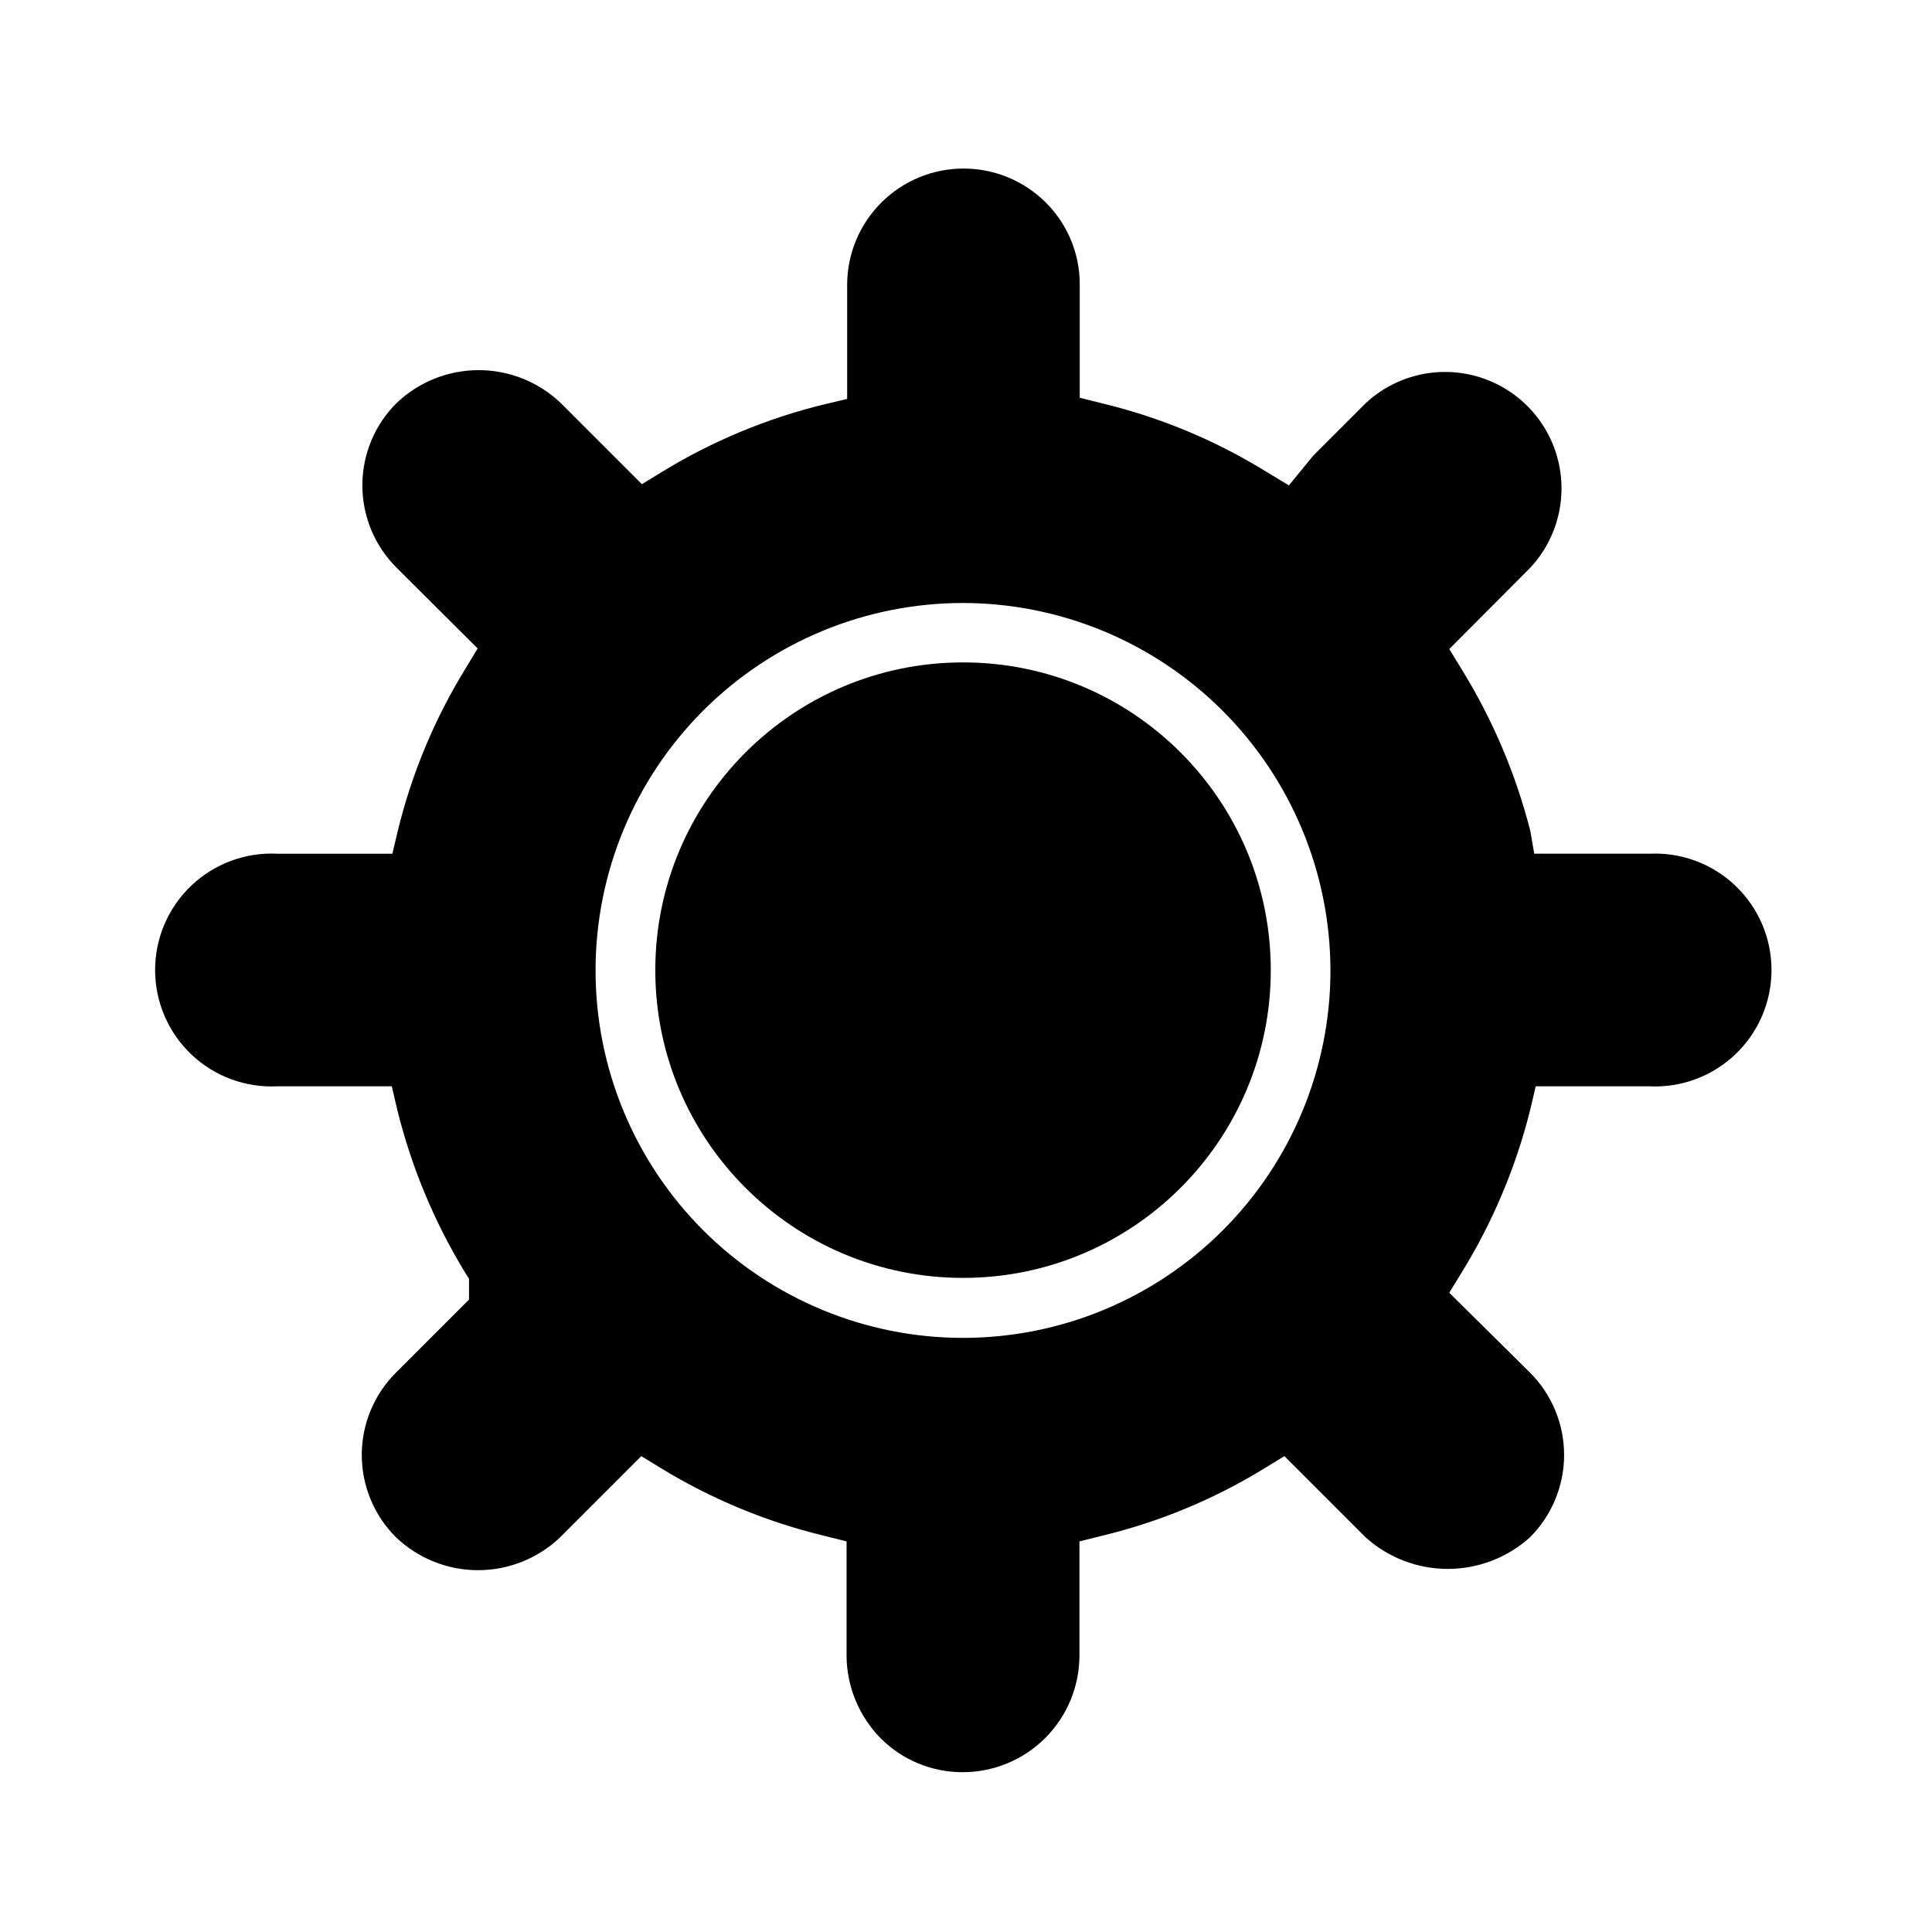
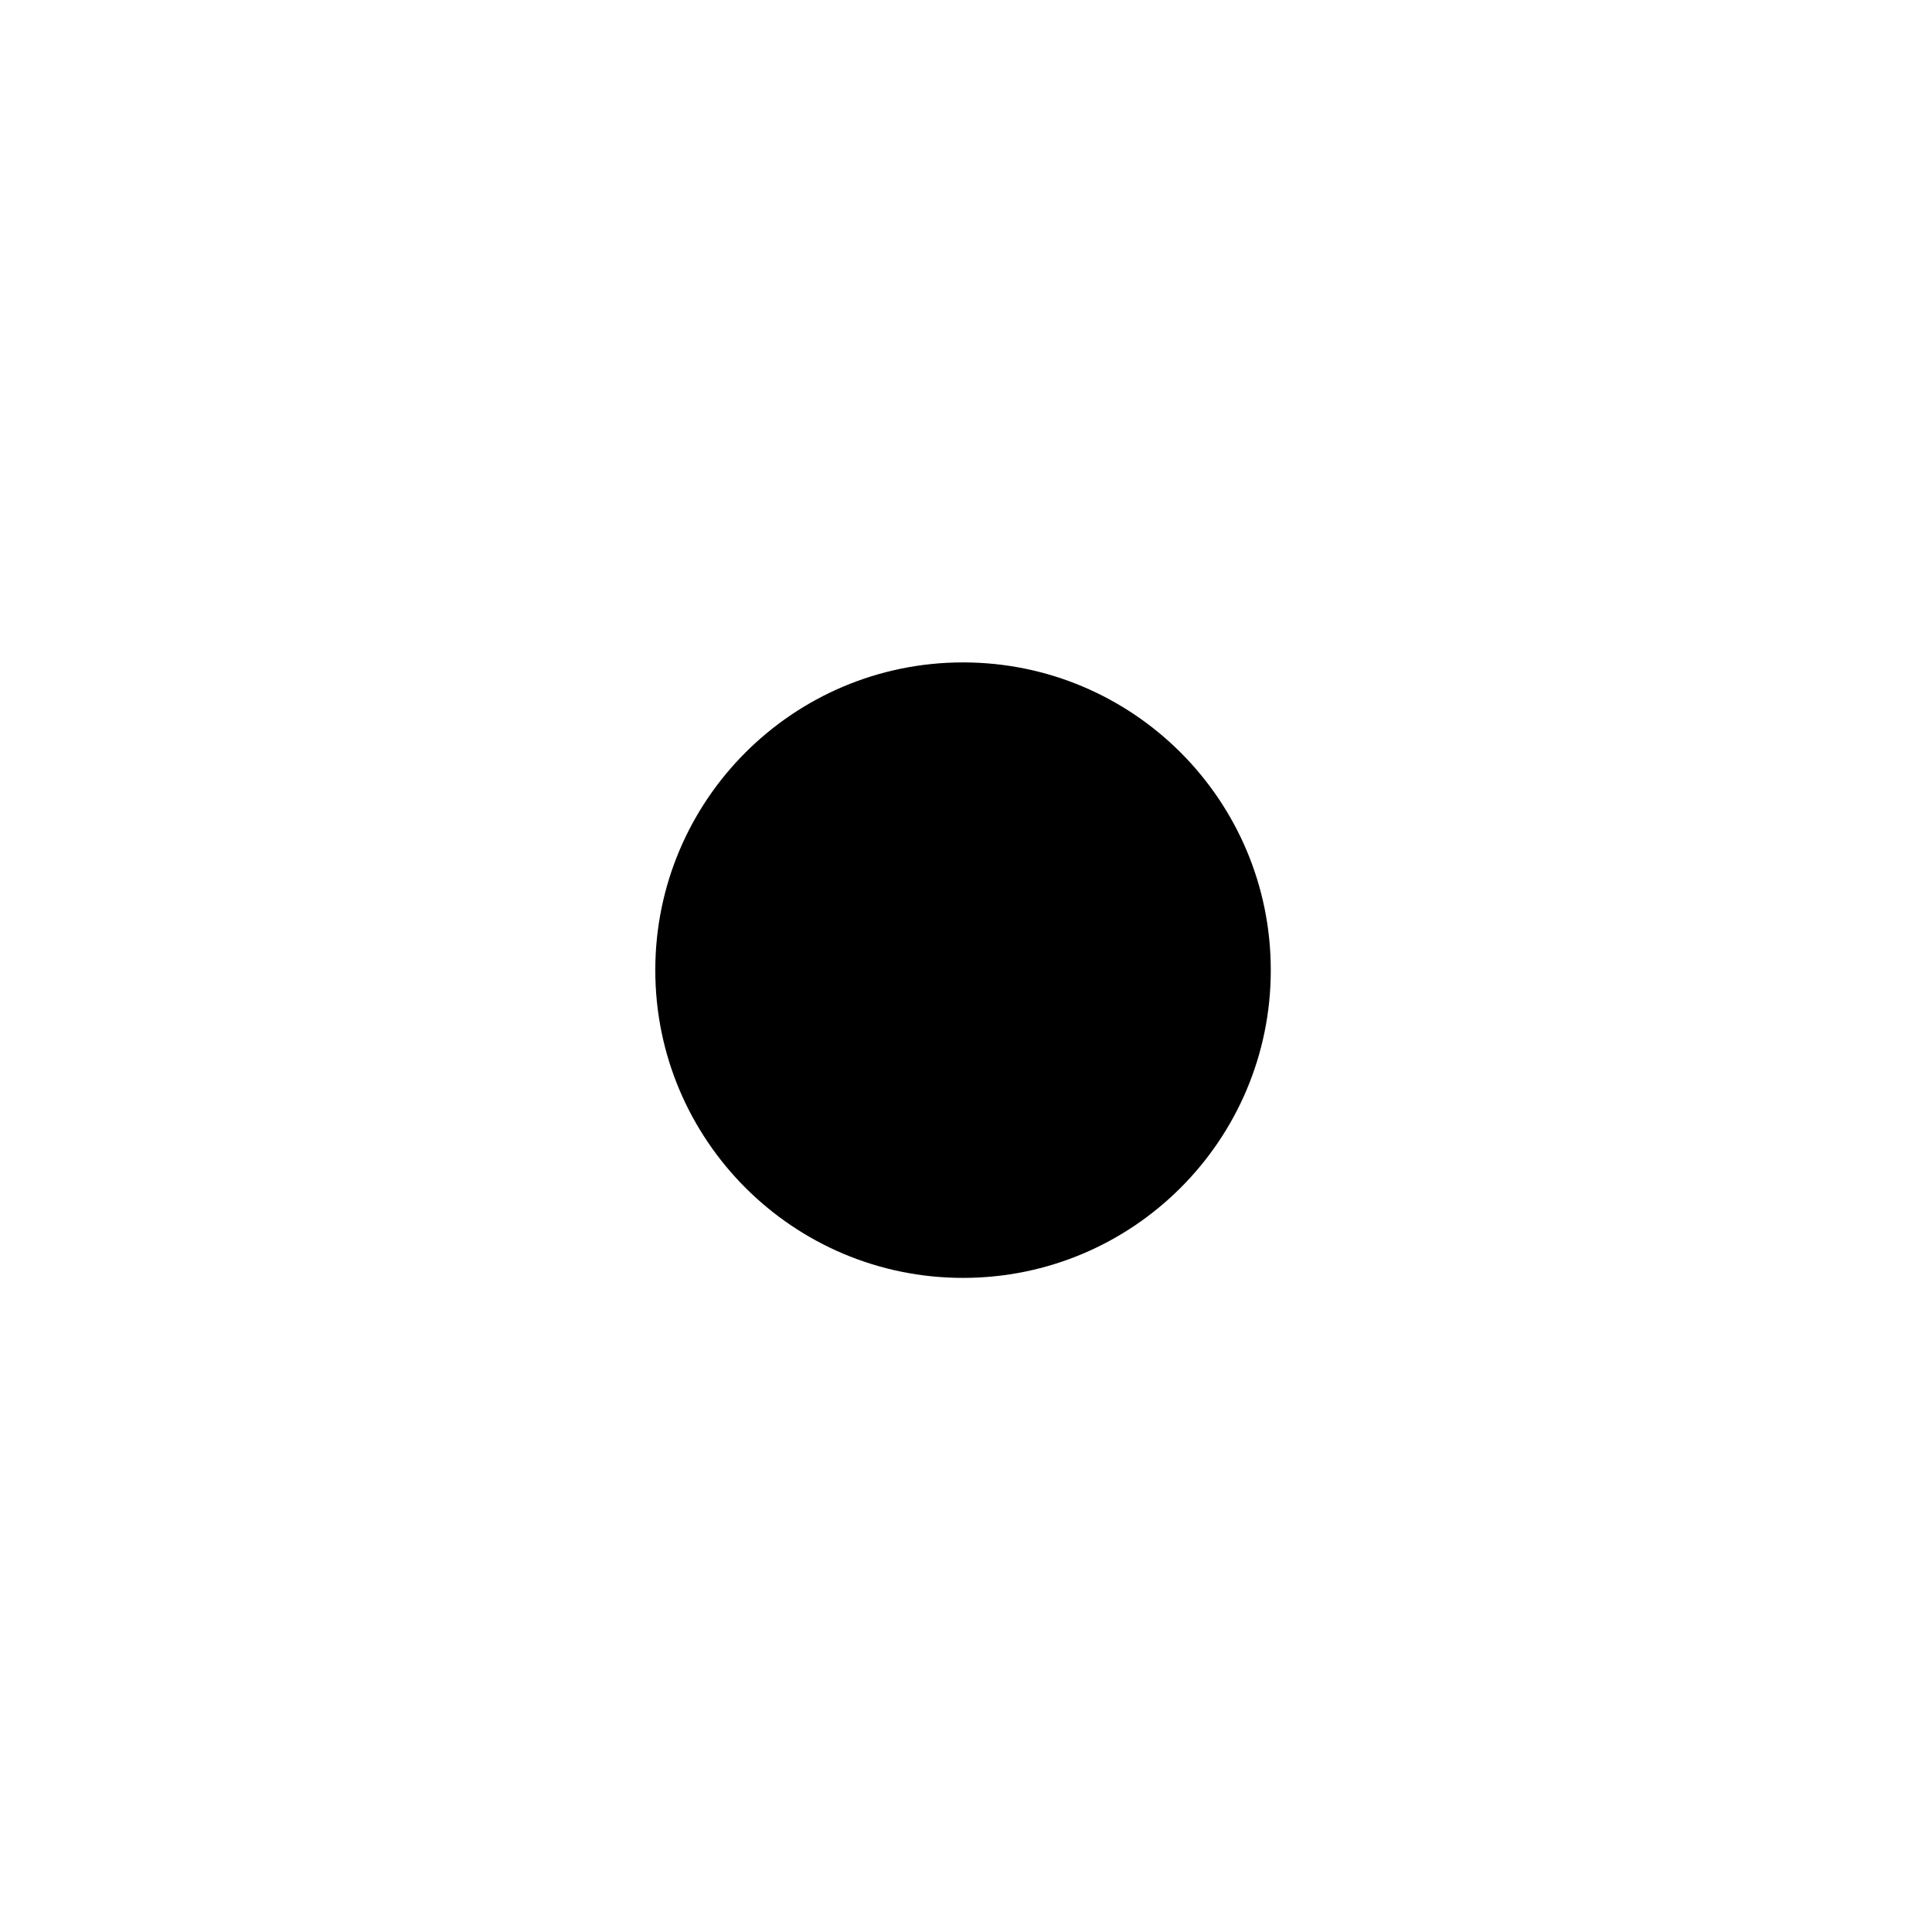
<svg xmlns="http://www.w3.org/2000/svg" fill="#000000" width="800px" height="800px" version="1.1" viewBox="144 144 512 512">
  <g>
    <path d="m480.77 401.1c0 45.039-36.512 81.555-81.555 81.555-45.039 0-81.555-36.516-81.555-81.555 0-45.043 36.516-81.555 81.555-81.555 45.043 0 81.555 36.512 81.555 81.555" />
-     <path d="m581.05 370.24h-30.465l-1.023-5.984c-3.867-15.172-10.023-29.664-18.262-42.98l-3.227-5.273 21.488-21.57c7.324-7.879 10.016-19 7.102-29.355-2.91-10.355-11-18.445-21.355-21.355-10.355-2.914-21.477-0.223-29.355 7.102l-13.934 13.934-6.453 7.871-6.375-3.856h-0.004c-13.324-8.184-27.855-14.215-43.059-17.871l-5.984-1.496v-30.07c0.008-8.16-3.254-15.984-9.055-21.727-5.785-5.738-13.602-8.953-21.75-8.945-8.148 0.004-15.961 3.234-21.738 8.98-5.777 5.746-9.047 13.543-9.094 21.691v30.387l-5.984 1.418v-0.004c-15.227 3.707-29.777 9.762-43.137 17.949l-5.273 3.227-21.492-21.492v0.004c-5.859-5.606-13.656-8.734-21.766-8.734s-15.906 3.129-21.766 8.734c-5.801 5.773-9.059 13.621-9.059 21.805s3.258 16.031 9.059 21.805l21.492 21.41-3.227 5.352-0.004 0.004c-8.199 13.328-14.254 27.855-17.949 43.059l-1.418 5.984h-30.465c-8.441-0.426-16.691 2.629-22.82 8.453-6.125 5.828-9.594 13.91-9.594 22.367 0 8.453 3.469 16.539 9.594 22.363 6.129 5.824 14.379 8.883 22.82 8.453h30.309l1.418 6.062c3.727 15.18 9.754 29.703 17.867 43.059l1.18 1.891v5.512l-19.363 19.363c-5.797 5.777-9.055 13.621-9.055 21.805 0 8.184 3.258 16.031 9.055 21.809 5.859 5.606 13.656 8.734 21.766 8.734s15.906-3.129 21.766-8.734l21.492-21.492 5.273 3.227c13.363 8.164 27.918 14.191 43.141 17.871l5.984 1.496v30.309l-0.004-0.004c0.055 8.195 3.305 16.047 9.055 21.887 5.773 5.789 13.629 9.02 21.805 8.973 8.18-0.02 16.016-3.277 21.797-9.059 5.785-5.785 9.043-13.621 9.062-21.801v-30.305l5.984-1.496h-0.004c15.203-3.656 29.738-9.688 43.062-17.871l5.273-3.227 21.492 21.492c5.977 5.402 13.746 8.395 21.805 8.395s15.828-2.992 21.805-8.395c5.777-5.789 9.023-13.629 9.023-21.809 0-8.176-3.246-16.02-9.023-21.805l-21.41-21.176 3.227-5.273c8.293-13.426 14.453-28.059 18.262-43.375l1.418-6.062h30.07c8.445 0.43 16.691-2.629 22.82-8.453s9.598-13.91 9.598-22.363c0-8.457-3.469-16.539-9.598-22.367-6.129-5.824-14.375-8.879-22.82-8.453zm-84.465 30.859c0.02 25.828-10.223 50.609-28.477 68.887-18.254 18.277-43.02 28.555-68.848 28.566-25.832 0.016-50.609-10.234-68.883-28.492-18.273-18.258-28.543-43.027-28.547-68.855-0.008-25.832 10.246-50.605 28.512-68.875 18.262-18.266 43.031-28.531 68.863-28.531 25.801 0.043 50.531 10.305 68.781 28.539 18.25 18.238 28.535 42.961 28.598 68.762z" />
  </g>
</svg>